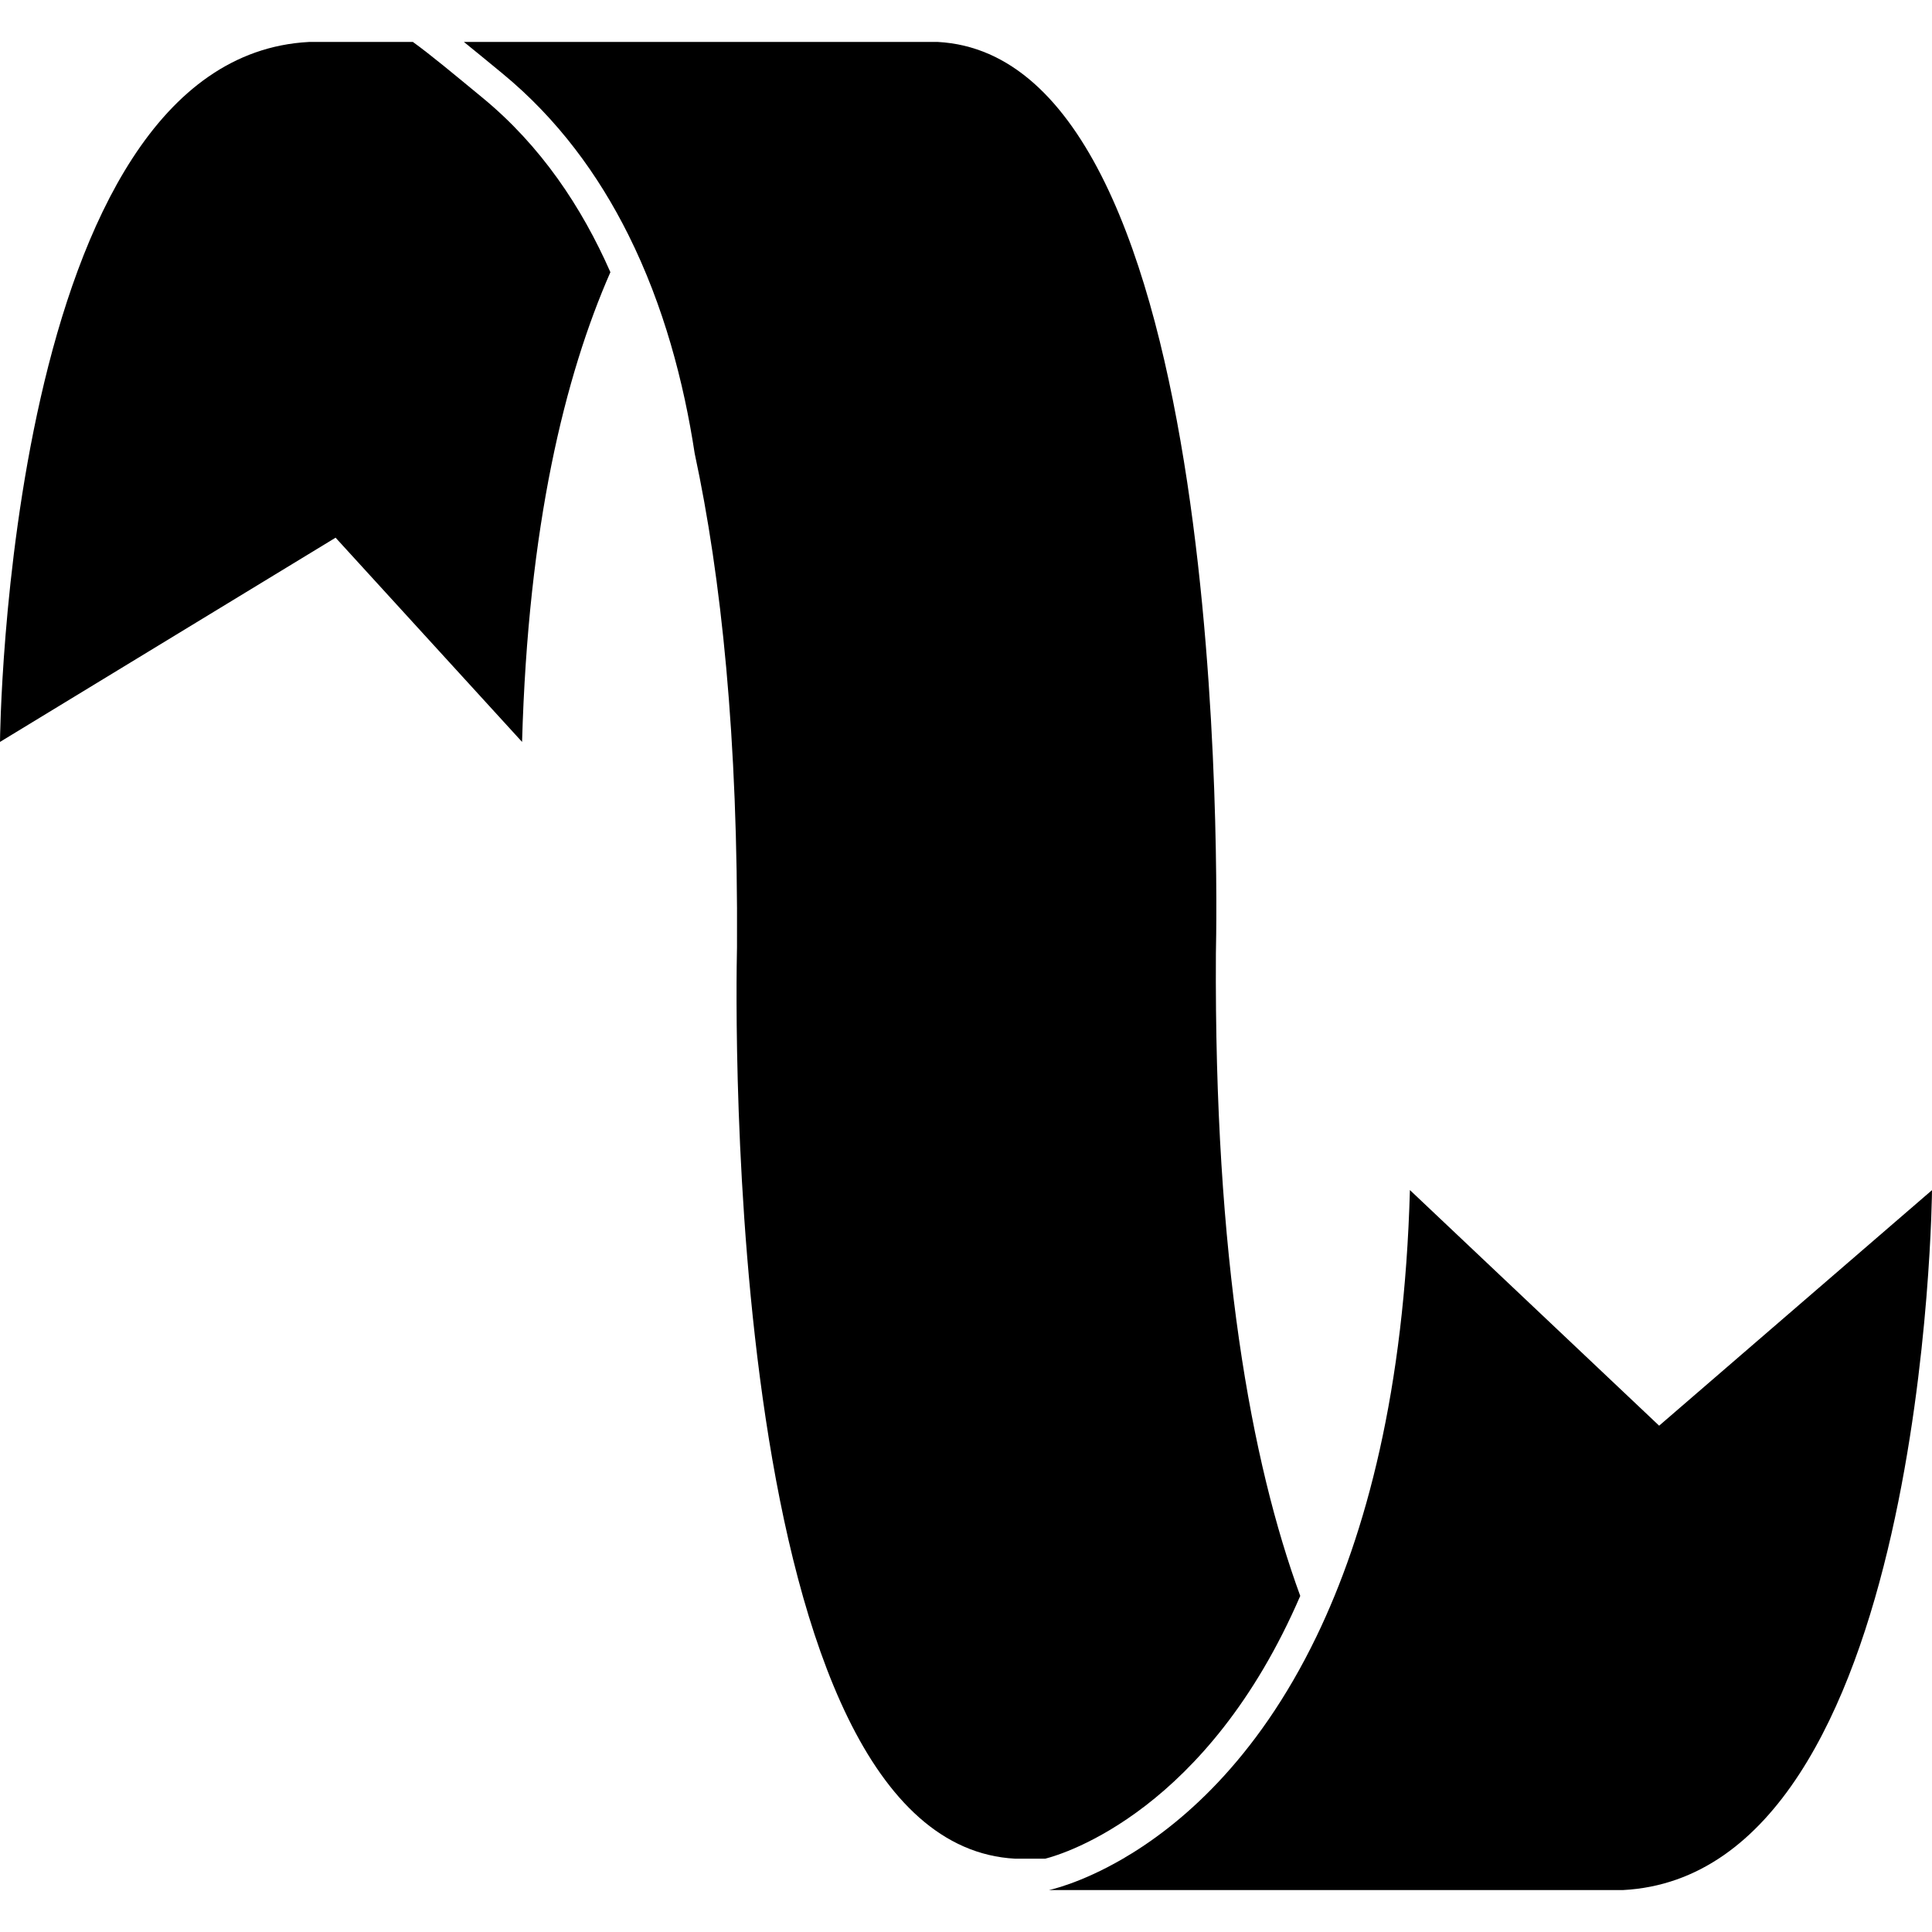
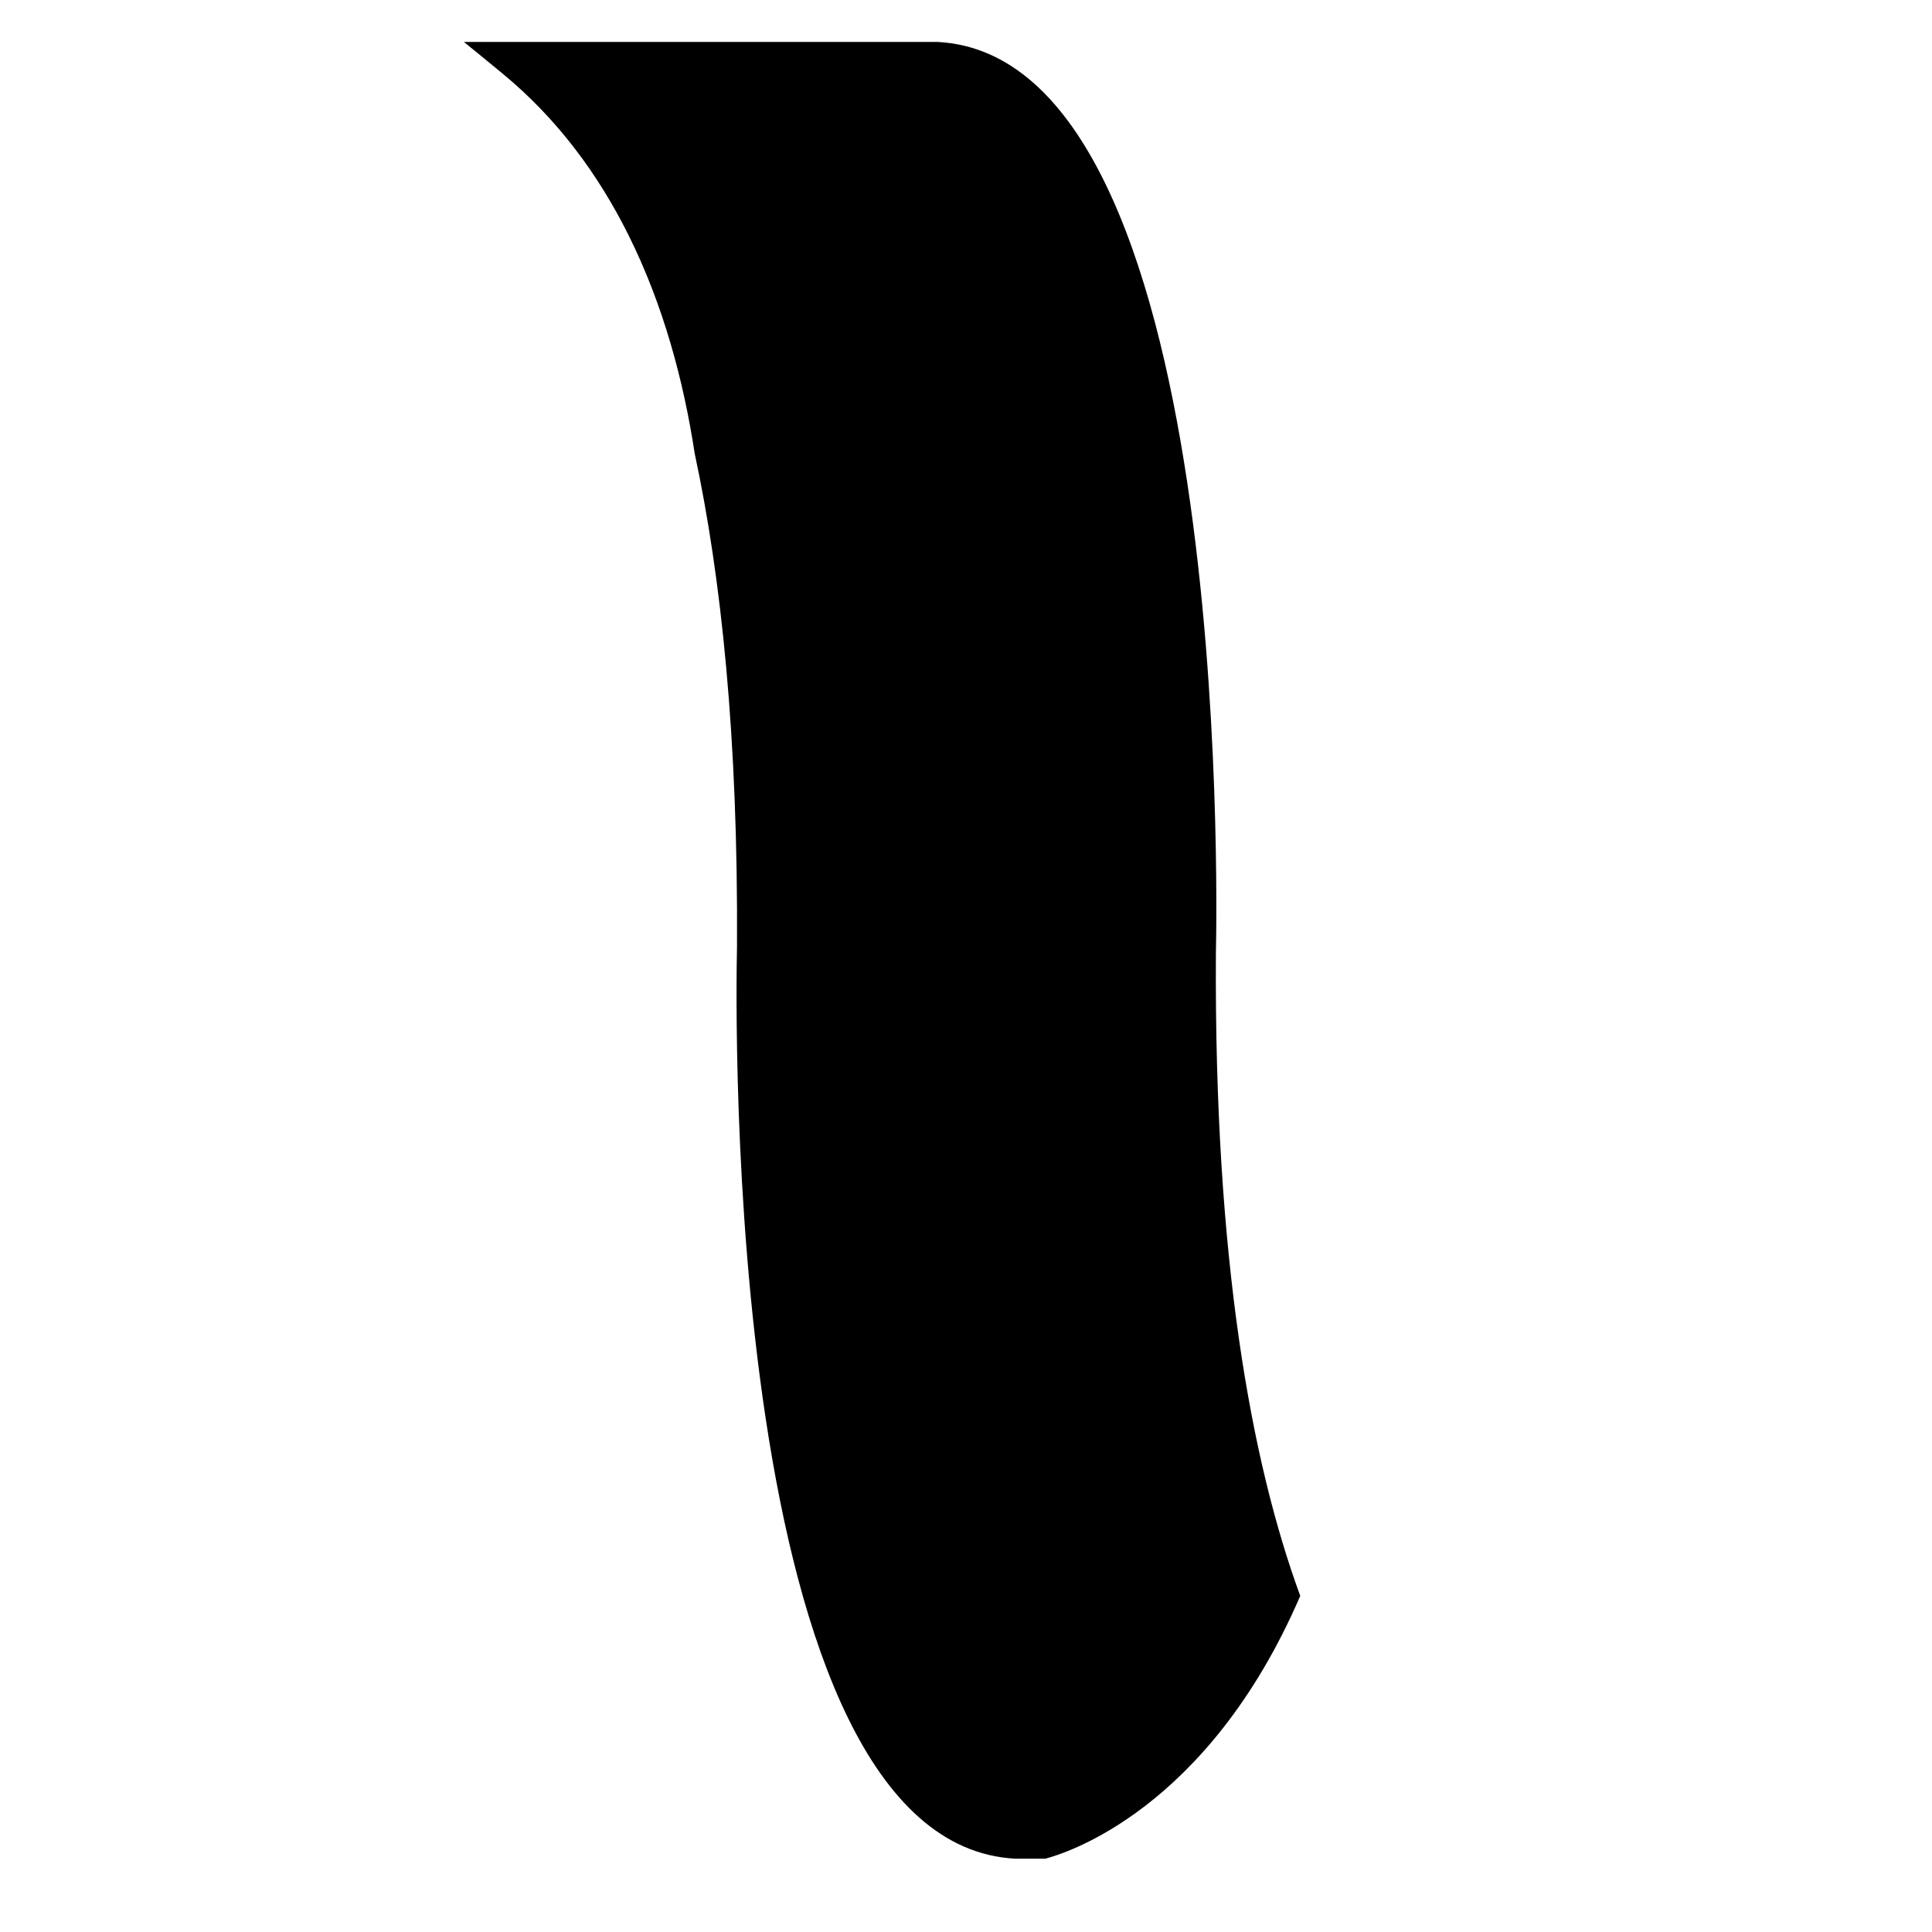
<svg xmlns="http://www.w3.org/2000/svg" version="1.1" id="Capa_1" x="0px" y="0px" width="483.534px" height="483.533px" viewBox="0 0 483.534 483.533" style="enable-background:new 0 0 483.534 483.533;" xml:space="preserve">
  <g>
    <path d="M254.109,465.188h7.481c4.877-1.242,40.672-12.135,63.83-65.77c-12.294-33.555-21.556-84.244-21.11-160.746   c0.32-14.473,3.711-224.318-69.653-228.177h-29.333h-89.225c2.929,2.36,6.113,4.991,9.686,7.926   c13.84,11.407,24.009,25.379,31.457,40.305c8.905,17.829,13.91,36.991,16.621,54.758c6.646,30.953,10.895,71.172,10.59,123.511   C184.131,251.479,180.731,461.324,254.109,465.188z" />
-     <path d="M130.662,185.684c1.513-54.01,10.682-91.53,22.105-117.562c-7.176-16.31-17.406-31.643-32-43.655   c-7.183-5.911-12.691-10.534-17.426-13.966H77.333C1.334,14.504,0,185.684,0,185.684l83.99-51.113L130.662,185.684z" />
-     <path d="M352.868,297.846c-1.395,50.125-10.977,86.031-23.399,111.751c-15.108,31.29-34.403,47.439-48.418,55.591   c-10.855,6.315-18.538,7.851-18.538,7.851h143.683c76.005-4.003,77.339-175.177,77.339-175.177l-68.29,58.953L352.868,297.846z" />
  </g>
  <g>
</g>
  <g>
</g>
  <g>
</g>
  <g>
</g>
  <g>
</g>
  <g>
</g>
  <g>
</g>
  <g>
</g>
  <g>
</g>
  <g>
</g>
  <g>
</g>
  <g>
</g>
  <g>
</g>
  <g>
</g>
  <g>
</g>
</svg>